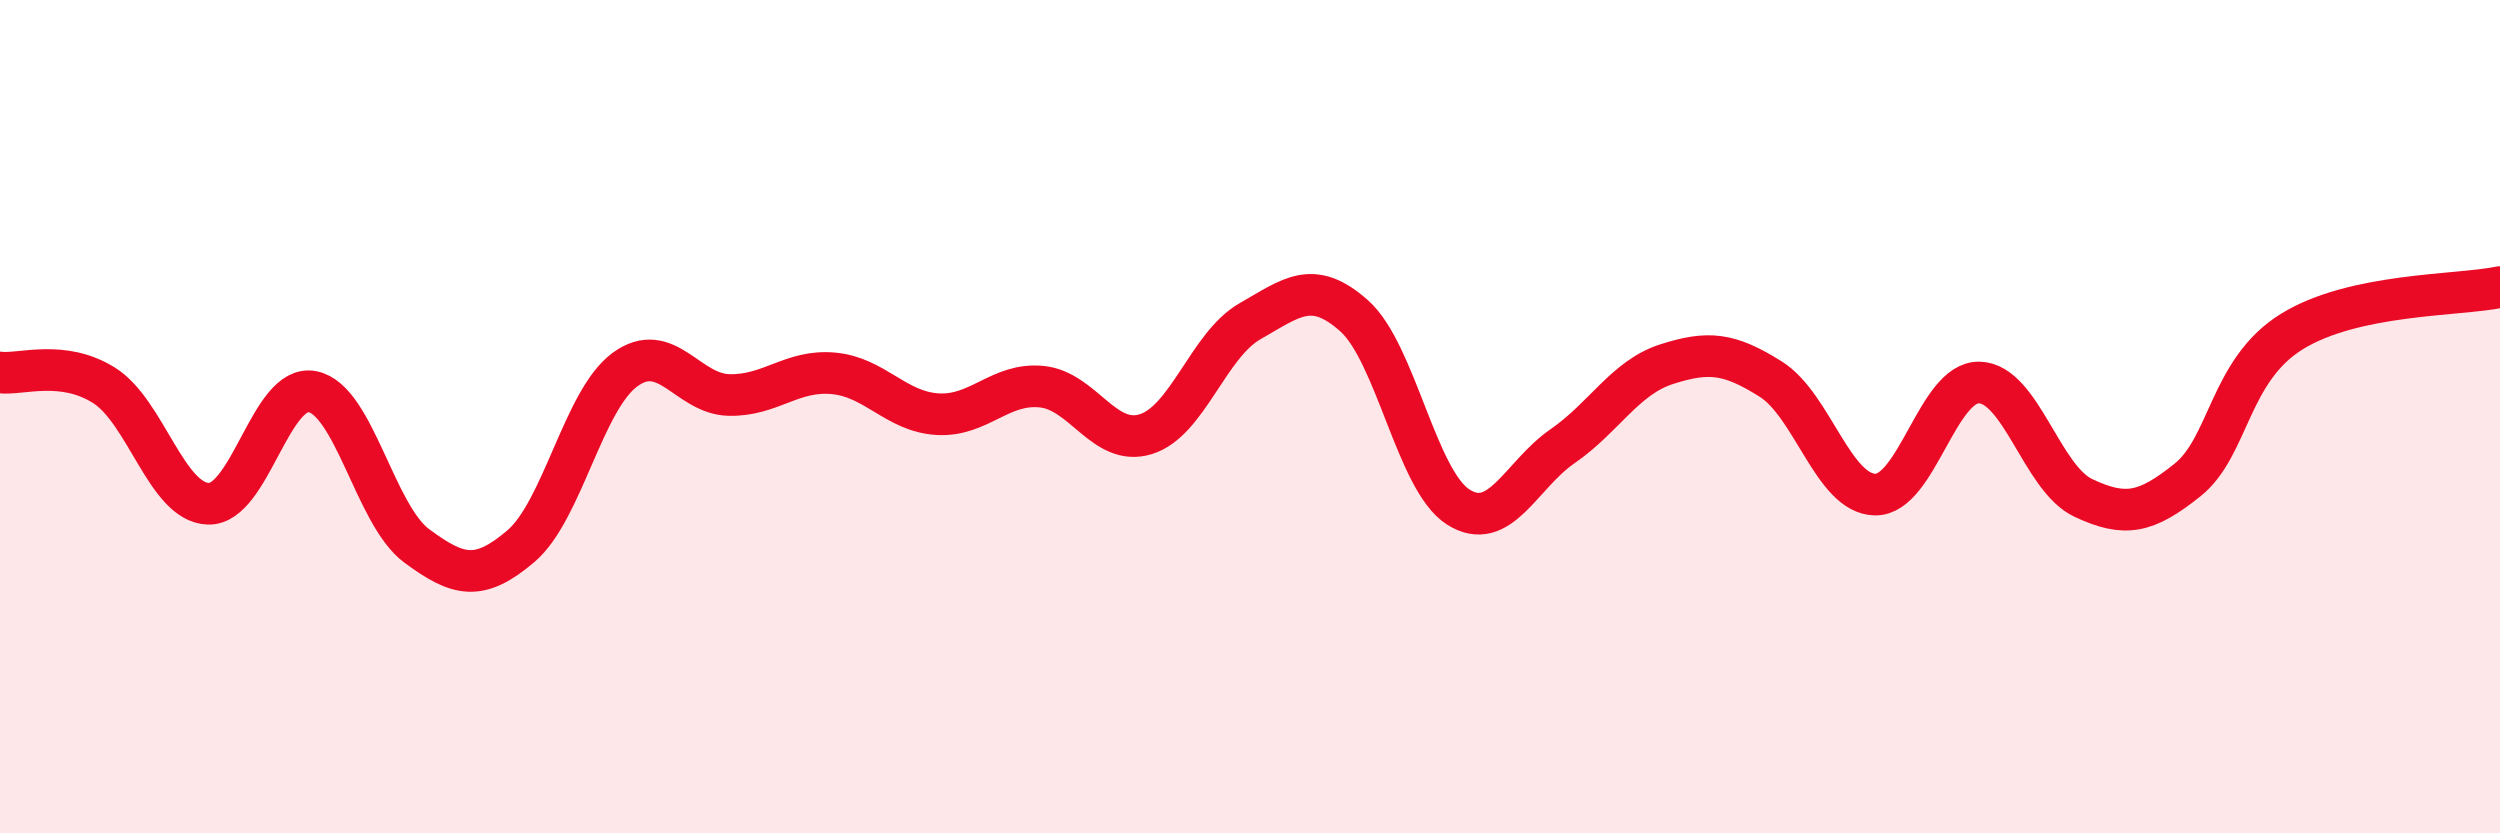
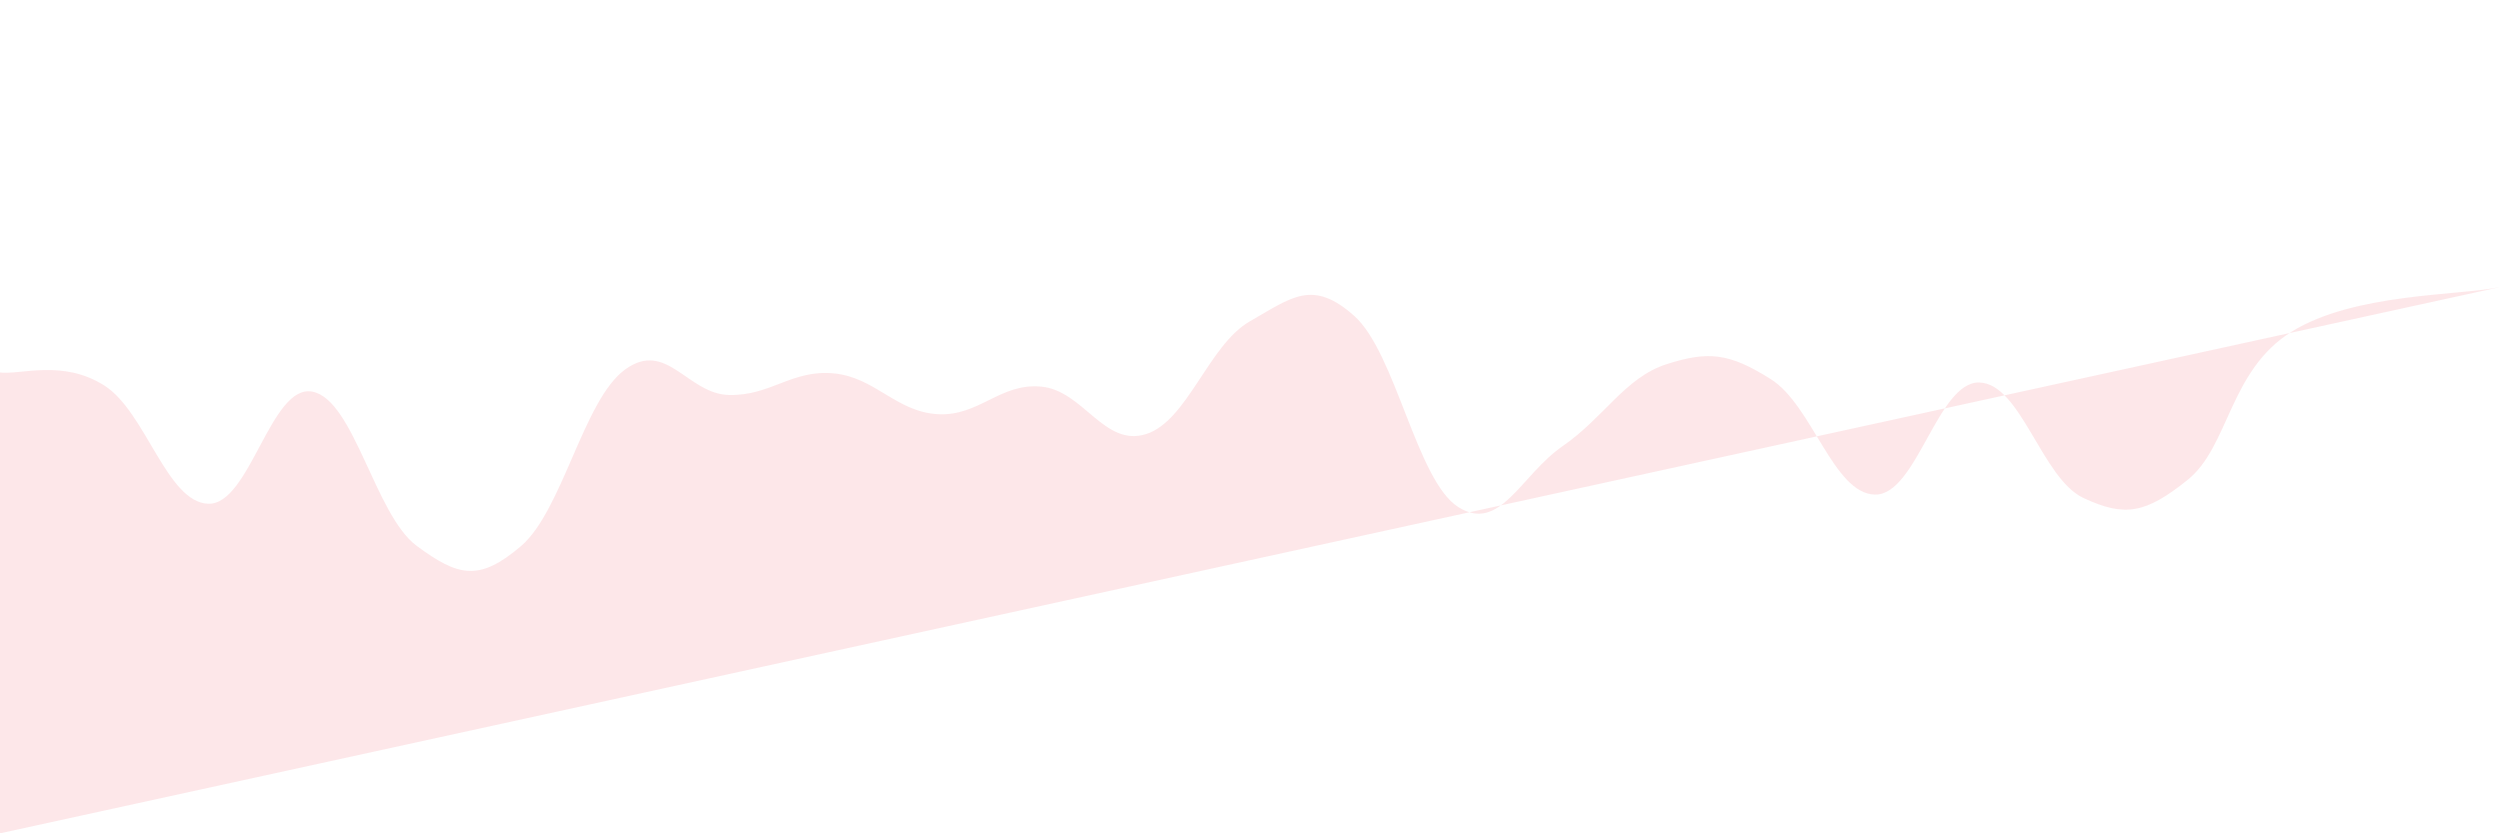
<svg xmlns="http://www.w3.org/2000/svg" width="60" height="20" viewBox="0 0 60 20">
-   <path d="M 0,8.94 C 0.5,9 1.5,8.62 2.5,9.25 C 3.5,9.88 4,12.06 5,12.09 C 6,12.12 6.5,9.2 7.5,9.4 C 8.5,9.6 9,12.36 10,13.1 C 11,13.84 11.5,13.96 12.5,13.11 C 13.5,12.26 14,9.6 15,8.87 C 16,8.14 16.5,9.46 17.5,9.48 C 18.5,9.5 19,8.87 20,8.96 C 21,9.05 21.5,9.88 22.5,9.94 C 23.5,10 24,9.18 25,9.28 C 26,9.38 26.5,10.73 27.5,10.42 C 28.5,10.11 29,8.28 30,7.71 C 31,7.14 31.5,6.69 32.5,7.58 C 33.5,8.47 34,11.54 35,12.17 C 36,12.8 36.5,11.4 37.5,10.71 C 38.5,10.02 39,9.06 40,8.74 C 41,8.42 41.5,8.47 42.5,9.1 C 43.5,9.73 44,11.85 45,11.87 C 46,11.89 46.5,9.16 47.5,9.18 C 48.5,9.2 49,11.48 50,11.95 C 51,12.42 51.5,12.32 52.5,11.52 C 53.5,10.72 53.5,8.89 55,7.96 C 56.5,7.03 59,7.1 60,6.89L60 20L0 20Z" fill="#EB0A25" opacity="0.1" stroke-linecap="round" stroke-linejoin="round" />
-   <path d="M 0,8.94 C 0.5,9 1.5,8.62 2.5,9.25 C 3.5,9.88 4,12.06 5,12.09 C 6,12.12 6.5,9.2 7.5,9.4 C 8.5,9.6 9,12.36 10,13.1 C 11,13.84 11.5,13.96 12.5,13.11 C 13.5,12.26 14,9.6 15,8.87 C 16,8.14 16.5,9.46 17.5,9.48 C 18.5,9.5 19,8.87 20,8.96 C 21,9.05 21.5,9.88 22.5,9.94 C 23.5,10 24,9.18 25,9.28 C 26,9.38 26.5,10.73 27.5,10.42 C 28.5,10.11 29,8.28 30,7.71 C 31,7.14 31.5,6.69 32.5,7.58 C 33.5,8.47 34,11.54 35,12.17 C 36,12.8 36.5,11.4 37.5,10.71 C 38.5,10.02 39,9.06 40,8.74 C 41,8.42 41.5,8.47 42.5,9.1 C 43.5,9.73 44,11.85 45,11.87 C 46,11.89 46.5,9.16 47.5,9.18 C 48.5,9.2 49,11.48 50,11.95 C 51,12.42 51.5,12.32 52.5,11.52 C 53.5,10.72 53.5,8.89 55,7.96 C 56.5,7.03 59,7.1 60,6.89" stroke="#EB0A25" stroke-width="1" fill="none" stroke-linecap="round" stroke-linejoin="round" />
+   <path d="M 0,8.94 C 0.5,9 1.5,8.62 2.5,9.25 C 3.5,9.88 4,12.06 5,12.09 C 6,12.12 6.5,9.2 7.5,9.4 C 8.5,9.6 9,12.36 10,13.1 C 11,13.84 11.5,13.96 12.5,13.11 C 13.5,12.26 14,9.6 15,8.87 C 16,8.14 16.5,9.46 17.5,9.48 C 18.5,9.5 19,8.87 20,8.96 C 21,9.05 21.5,9.88 22.5,9.94 C 23.5,10 24,9.18 25,9.28 C 26,9.38 26.5,10.73 27.5,10.42 C 28.5,10.11 29,8.28 30,7.71 C 31,7.14 31.5,6.69 32.5,7.58 C 33.5,8.47 34,11.54 35,12.17 C 36,12.8 36.5,11.4 37.5,10.71 C 38.5,10.02 39,9.06 40,8.74 C 41,8.42 41.5,8.47 42.5,9.1 C 43.5,9.73 44,11.85 45,11.87 C 46,11.89 46.5,9.16 47.5,9.18 C 48.5,9.2 49,11.48 50,11.95 C 51,12.42 51.5,12.32 52.5,11.52 C 53.5,10.72 53.5,8.89 55,7.96 C 56.5,7.03 59,7.1 60,6.89L0 20Z" fill="#EB0A25" opacity="0.1" stroke-linecap="round" stroke-linejoin="round" />
</svg>